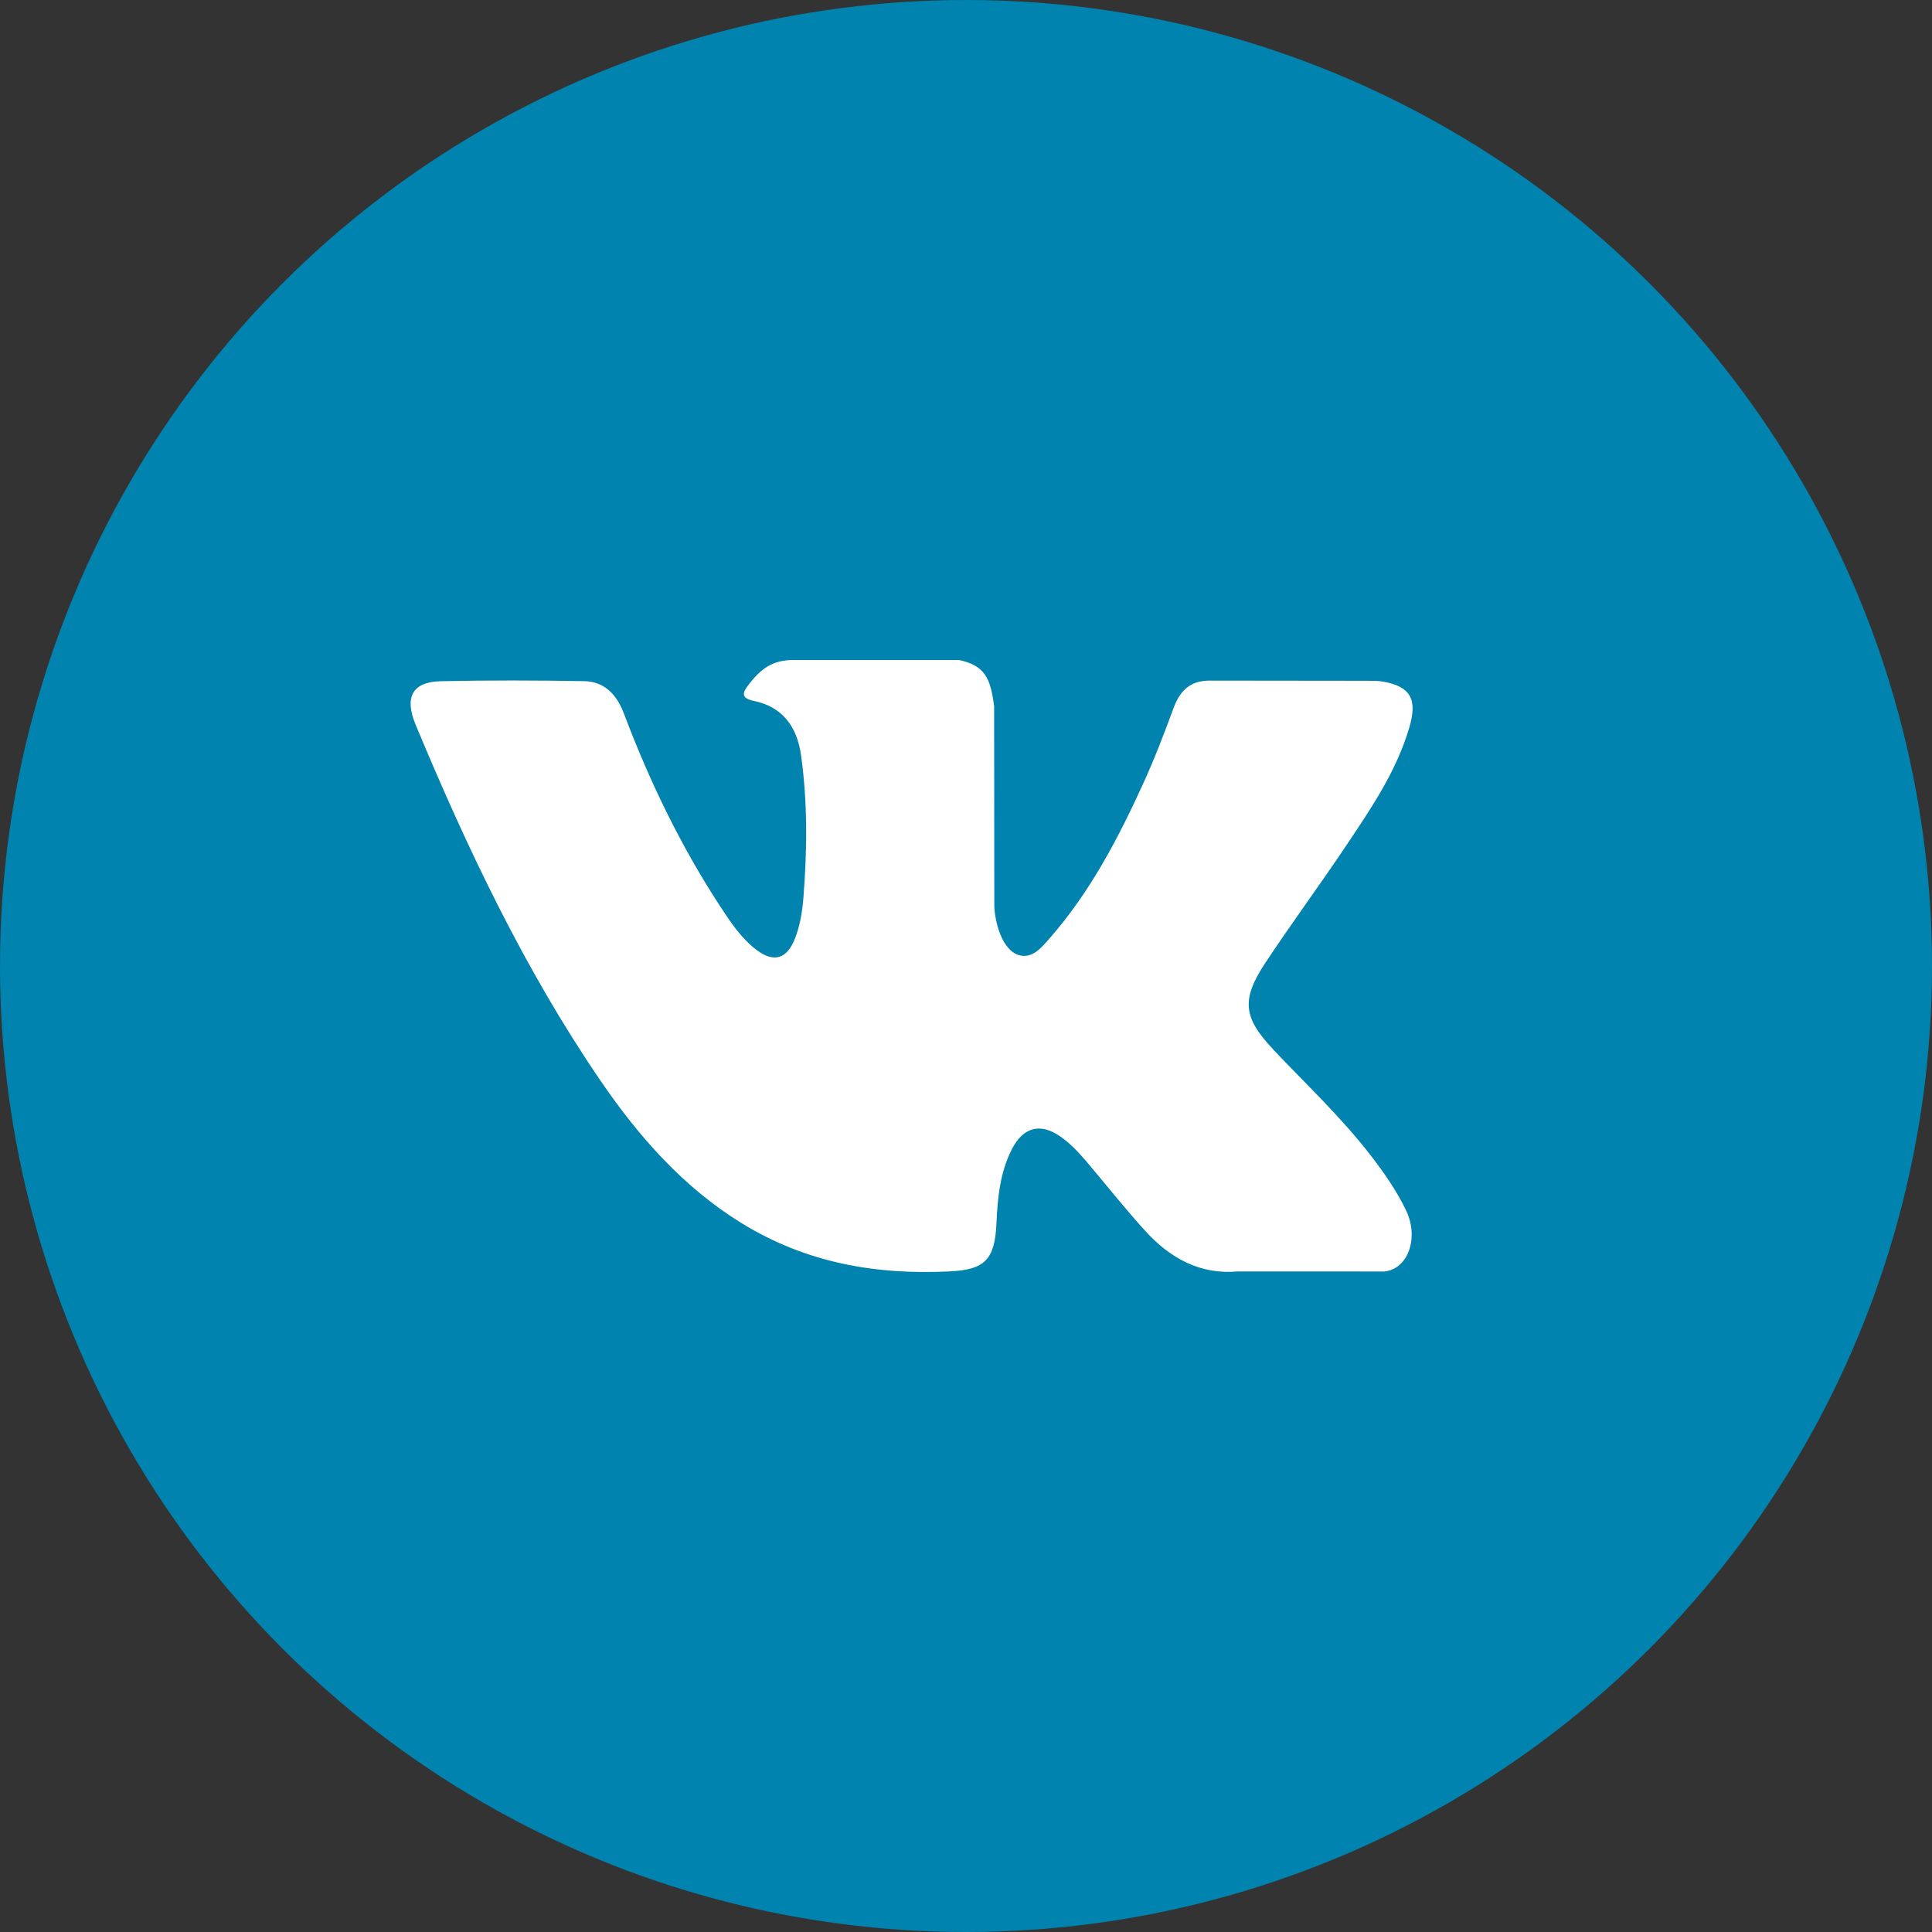
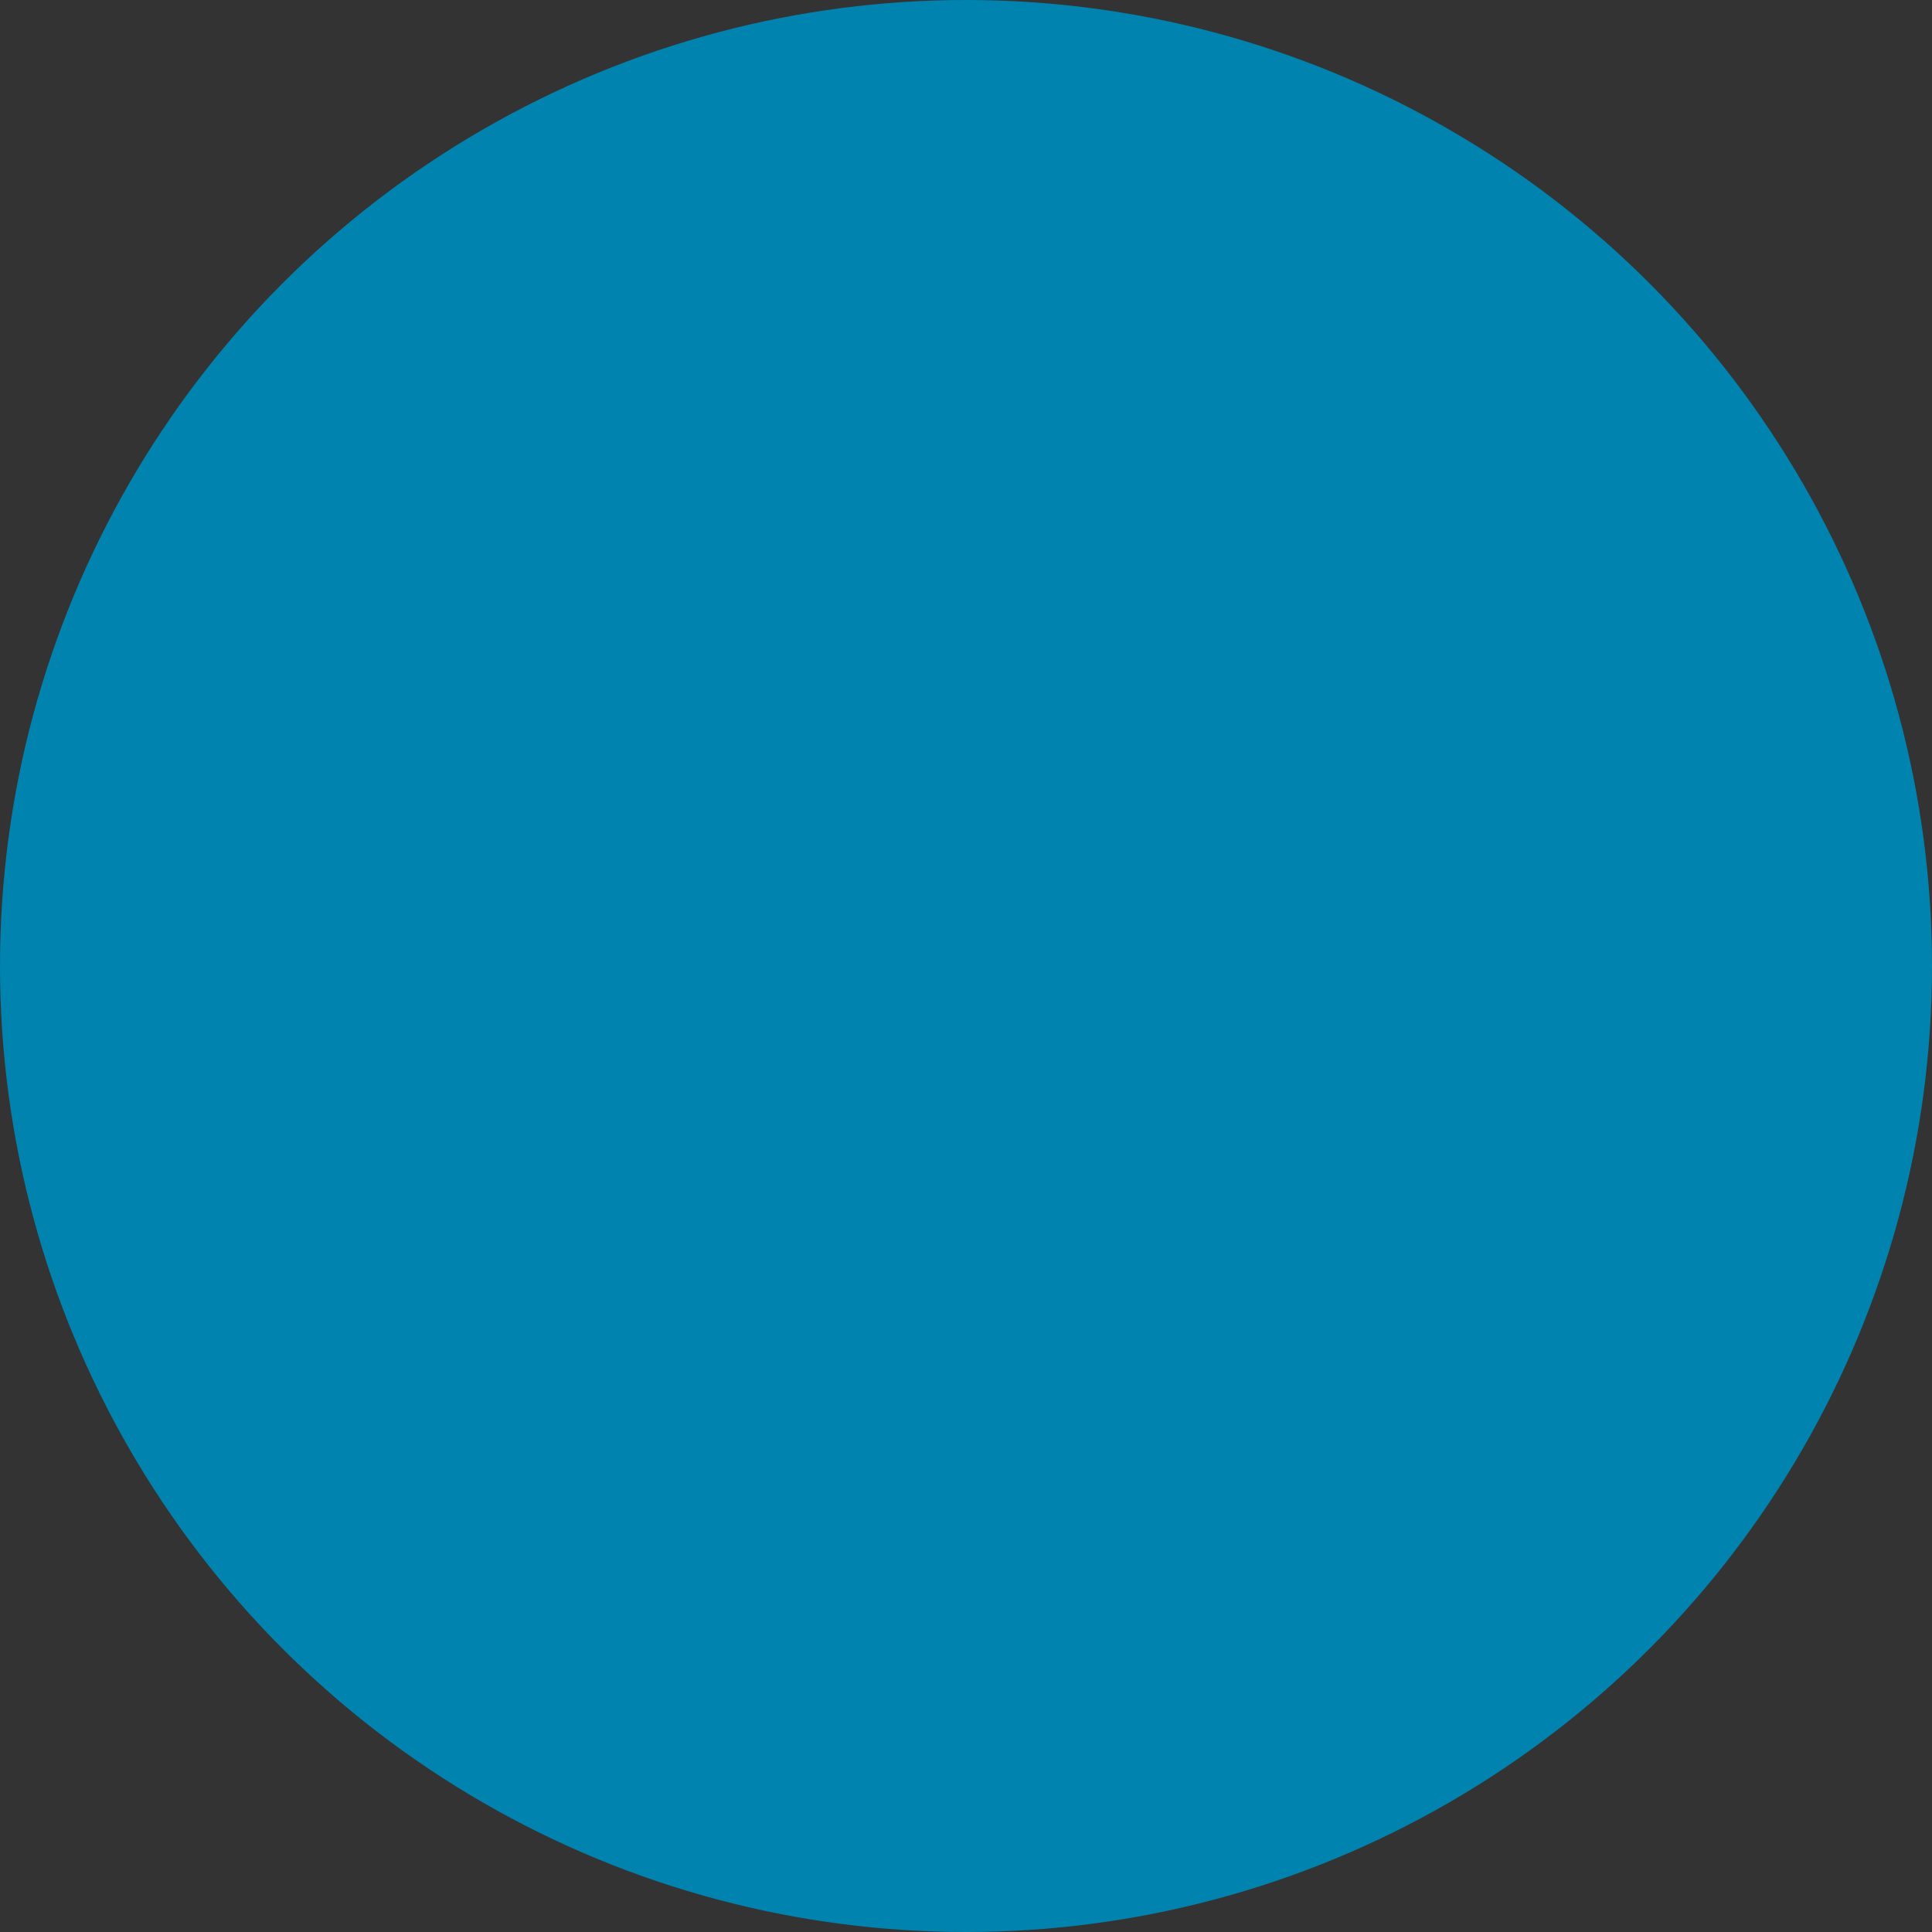
<svg xmlns="http://www.w3.org/2000/svg" fill="none" height="32" viewBox="0 0 32 32" width="32">
  <rect x="0" y="0" width="32" height="32" fill="#333333" stroke="none" />
  <circle cx="16" cy="16" fill="#0083af" r="16" />
-   <path clip-rule="evenodd" d="m21.082 17.377c.55.58 1.131 1.126 1.625 1.765.218.284.424.577.582.906.224.469.021.984-.368 1.012l-2.417-.001c-.624.056-1.121-.215-1.539-.676-.335-.368-.645-.76-.966-1.14-.132-.155-.27-.302-.435-.418-.33-.231-.616-.16-.805.211-.192.378-.236.797-.254 1.218-.026.615-.198.776-.77.804-1.222.062-2.382-.138-3.459-.803-.95-.587-1.687-1.415-2.328-2.353-1.248-1.826-2.204-3.833-3.063-5.896-.193-.465-.052-.714.423-.723.789-.017 1.577-.015 2.367-.001.321.005.533.204.657.531.427 1.133.949 2.211 1.604 3.21.174.266.352.532.606.719.281.207.494.138.626-.199.084-.214.12-.444.139-.673.062-.788.071-1.574-.039-2.359-.067-.49-.323-.807-.775-.9-.231-.047-.197-.14-.085-.282.194-.246.377-.398.741-.398h2.732c.43.091.526.3.585.768l.003 3.277c-.005.181.084.718.385.837.242.085.401-.123.546-.289.654-.75 1.121-1.635 1.538-2.553.185-.403.344-.822.499-1.241.114-.31.293-.463.618-.457l2.629.003c.078 0 .157.001.232.015.443.082.565.287.428.755-.216.733-.635 1.344-1.045 1.957-.438.655-.907 1.288-1.342 1.947-.399.602-.368.905.129 1.428z" fill="#fff" fill-rule="evenodd" />
</svg>